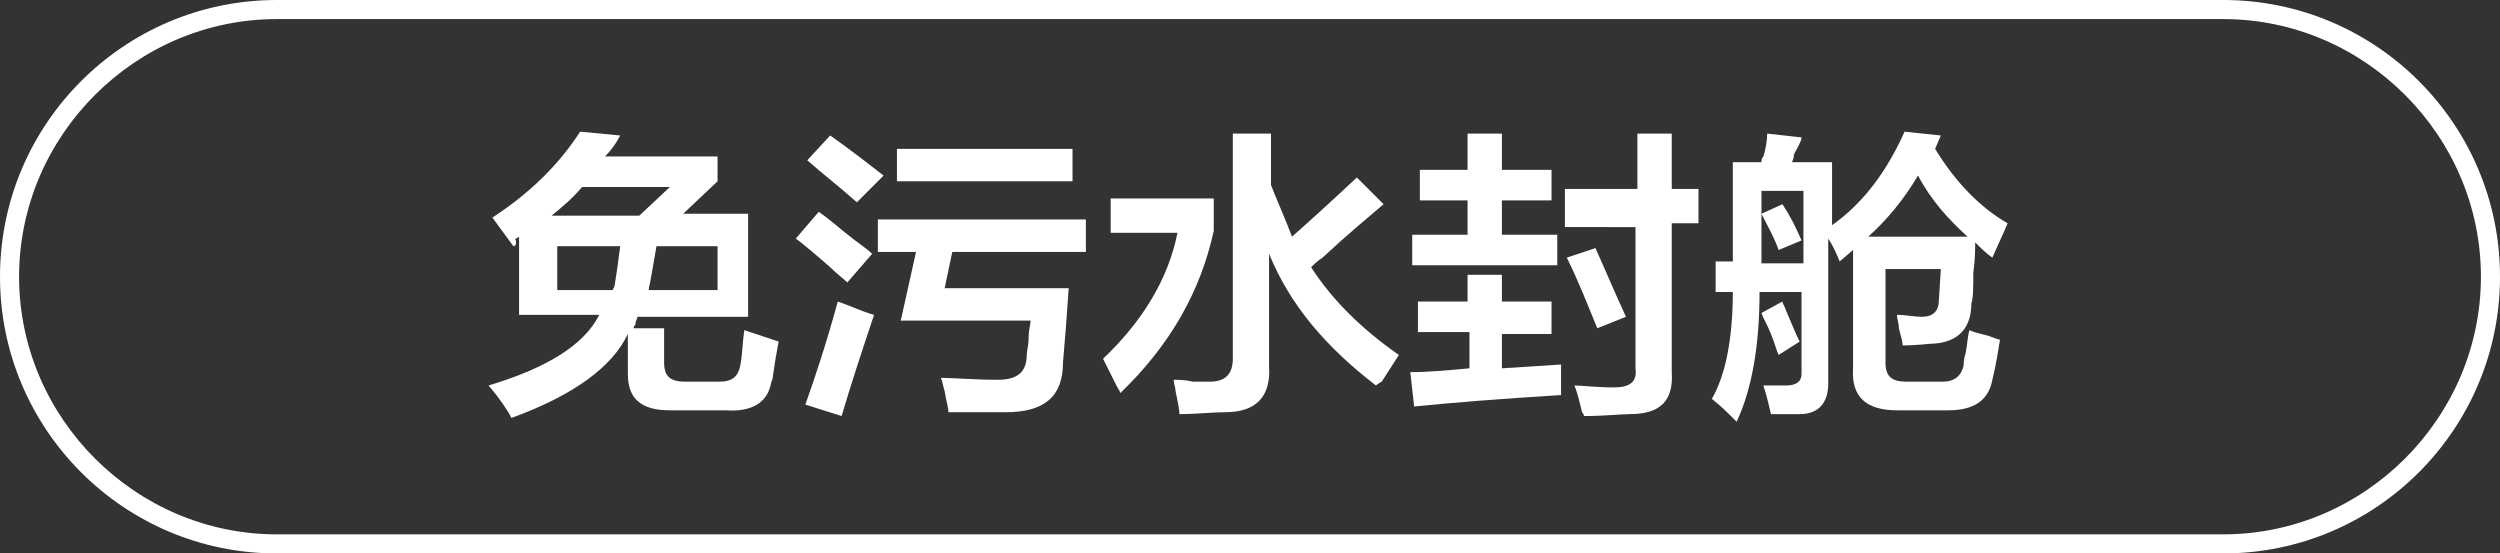
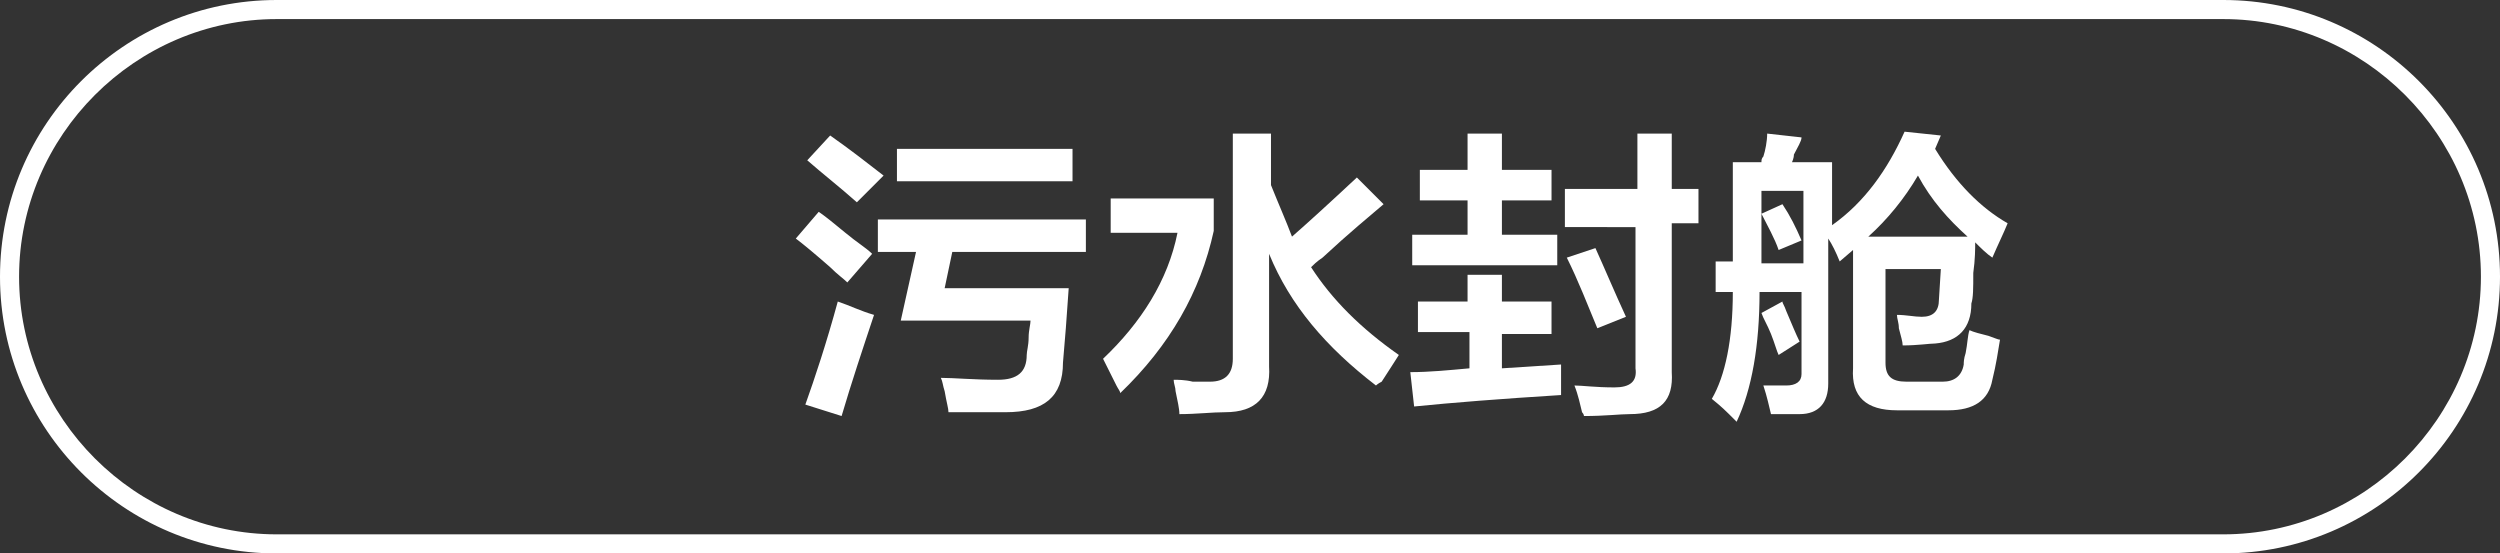
<svg xmlns="http://www.w3.org/2000/svg" version="1.1" id="图层_1" x="0px" y="0px" width="131px" height="29px" viewBox="0 0 131 29" style="enable-background:new 0 0 131 29;" xml:space="preserve">
  <rect x="0" y="0" width="131" height="29" fill="#333333" stroke="none" />
  <style type="text/css">
	.st0{fill:#FFFFFF;}
</style>
  <g>
    <path class="st0" d="M116.5,29h-102C6.5,29,0,22.5,0,14.5S6.5,0,14.5,0h102c8,0,14.5,6.5,14.5,14.5S124.5,29,116.5,29z M14.5,1   C7.1,1,1,7.1,1,14.5S7.1,28,14.5,28h102c7.4,0,13.5-6.1,13.5-13.5S123.9,1,116.5,1H14.5z" />
  </g>
  <g>
    <g>
-       <path class="st0" d="M26.9,12.9l-1.1-1.5c2-1.3,3.5-2.8,4.6-4.5l2.1,0.2c-0.2,0.4-0.5,0.8-0.8,1.1h5.9v1.3l-1.8,1.7h3.4v5.4h-5.8    c0,0.1-0.1,0.2-0.1,0.4c-0.1,0.1-0.1,0.2-0.1,0.2h1.6V19c0,0.7,0.3,1,1.1,1h1.8c0.7,0,1-0.3,1.1-0.9c0.1-0.5,0.1-1.1,0.2-1.8    c0.9,0.3,1.5,0.5,1.8,0.6c-0.1,0.5-0.2,1.1-0.3,1.8c0,0.2-0.1,0.3-0.1,0.4c-0.2,1-1,1.5-2.4,1.4h-2.9c-1.5,0-2.2-0.6-2.2-1.9v-2.1    c-0.8,1.7-2.8,3.2-6.1,4.4c-0.2-0.4-0.6-1-1.2-1.7c3-0.9,5-2.1,5.8-3.7h-4.2v-4.1c0,0-0.1,0.1-0.2,0.1    C27.1,12.8,27,12.9,26.9,12.9z M35.1,9.8h-4.6c-0.5,0.6-1.1,1.1-1.6,1.5h4.6L35.1,9.8z M29.2,12.9v2.3h2.9l0.1-0.2    c0.1-0.6,0.2-1.3,0.3-2.1H29.2z M37.6,12.9h-3.2c-0.2,1.1-0.3,1.8-0.4,2.2v0.1h3.6C37.6,15.2,37.6,12.9,37.6,12.9z" />
      <path class="st0" d="M44.4,14.8c-0.2-0.2-0.5-0.4-0.9-0.8c-0.8-0.7-1.4-1.2-1.8-1.5l1.2-1.4c0.3,0.2,0.8,0.6,1.4,1.1    c0.6,0.5,1.1,0.8,1.4,1.1L44.4,14.8z M44.1,21.8l-1.9-0.6c0.5-1.4,1.1-3.2,1.7-5.4c0.6,0.2,1.2,0.5,1.9,0.7    C45.2,18.3,44.6,20.1,44.1,21.8z M44.9,10.6c-0.9-0.8-1.8-1.5-2.6-2.2l1.2-1.3c1,0.7,1.9,1.4,2.8,2.1L44.9,10.6z M46,13.2v-1.7    h10.9v1.7h-7l-0.4,1.9H56c-0.1,1.5-0.2,2.8-0.3,3.9c0,1.8-1,2.6-3,2.6c-0.9,0-1.9,0-3,0c0-0.2-0.1-0.5-0.2-1.1    c-0.1-0.3-0.1-0.5-0.2-0.7c0.7,0,1.7,0.1,3,0.1c1,0,1.5-0.4,1.5-1.3c0-0.2,0.1-0.5,0.1-0.9S54,17,54,16.8h-6.8l0.8-3.6    C48,13.2,46,13.2,46,13.2z M47,9.4V7.8h9.2v1.7H47V9.4z" />
      <path class="st0" d="M58.7,20.6c0-0.1-0.1-0.2-0.2-0.4c-0.3-0.6-0.5-1-0.7-1.4c2-1.9,3.4-4.1,3.9-6.6h-3.5v-1.8h5.4v1.7    C62.9,15.3,61.3,18.1,58.7,20.6z M72.1,20.2c-2.6-2-4.5-4.2-5.6-6.9v5.9c0.1,1.6-0.7,2.4-2.3,2.4c-0.7,0-1.5,0.1-2.4,0.1    c0-0.3-0.1-0.7-0.2-1.2c0-0.2-0.1-0.4-0.1-0.6c0.2,0,0.6,0,1,0.1c0.4,0,0.7,0,0.9,0c0.8,0,1.2-0.4,1.2-1.2V7h2v2.7    c0.4,1,0.8,1.9,1.1,2.7c0.8-0.7,1.9-1.7,3.4-3.1l1.4,1.4c-0.7,0.6-1.8,1.5-3.2,2.8c-0.3,0.2-0.5,0.4-0.6,0.5    c1.1,1.7,2.6,3.2,4.6,4.6c-0.2,0.3-0.5,0.8-0.9,1.4C72.2,20.1,72.1,20.2,72.1,20.2z" />
      <path class="st0" d="M74.3,17.5v-1.7h2.6v-1.4h1.8v1.4h2.6v1.7h-2.6v1.8l3.1-0.2c0,0.6,0,1.2,0,1.6c-3.2,0.2-5.7,0.4-7.7,0.6    l-0.2-1.8c1,0,2-0.1,3.1-0.2v-1.9h-2.7V17.5z M74.4,10.5V8.9h2.5V7h1.8v1.9h2.6v1.6h-2.6v1.8h2.9v1.6H74v-1.6h2.9v-1.8H74.4z     M82,11.7V9.9h3.8V7h1.8v2.9H89v1.8h-1.4v7.8c0.1,1.5-0.6,2.2-2.2,2.2c-0.5,0-1.3,0.1-2.4,0.1c0,0,0-0.1-0.1-0.2    c-0.1-0.4-0.2-0.9-0.4-1.4c0.4,0,1.1,0.1,2.1,0.1c0.8,0,1.2-0.3,1.1-1v-7.4H82V11.7z M83.7,17.2c-0.5-1.2-1-2.5-1.6-3.7l1.5-0.5    c0.5,1.1,1,2.3,1.6,3.6L83.7,17.2z" />
      <path class="st0" d="M89.9,15.2v-1.5h0.9V8.5h1.5c0-0.1,0-0.2,0.1-0.3c0.1-0.3,0.2-0.8,0.2-1.2l1.8,0.2c0,0.2-0.2,0.5-0.4,0.9    c0,0.2-0.1,0.4-0.1,0.4H96v3.3c1.7-1.2,2.9-2.9,3.8-4.9l1.9,0.2l-0.3,0.7c1.1,1.8,2.4,3.1,3.8,3.9c-0.2,0.5-0.5,1.1-0.8,1.8    c-0.3-0.2-0.6-0.5-0.9-0.8c0,0.3,0,0.9-0.1,1.6c0,0.8,0,1.3-0.1,1.6c0,1.3-0.7,2-1.9,2.1c-0.3,0-0.9,0.1-1.7,0.1    c0-0.2-0.1-0.5-0.2-0.9c0-0.3-0.1-0.5-0.1-0.7c0.5,0,0.9,0.1,1.3,0.1c0.6,0,0.9-0.3,0.9-0.9l0.1-1.6h-2.9V19c0,0.7,0.3,1,1.1,1    h1.9c0.6,0,1-0.3,1.1-0.9c0-0.1,0-0.3,0.1-0.6c0.1-0.5,0.1-0.9,0.2-1.2c0.2,0.1,0.6,0.2,1,0.3c0.3,0.1,0.5,0.2,0.6,0.2    c-0.1,0.6-0.2,1.3-0.4,2.1c-0.2,1.1-1,1.6-2.3,1.6h-2.7c-1.6,0-2.4-0.7-2.3-2.2v-6.2l-0.7,0.6c-0.2-0.5-0.4-0.9-0.6-1.2v7.6    c0,1-0.5,1.6-1.5,1.6c-0.5,0-1,0-1.5,0c-0.1-0.4-0.2-0.9-0.4-1.5c0.4,0,0.8,0,1.2,0c0.5,0,0.8-0.2,0.8-0.6v-4.3h-2.2    c0,2.8-0.4,5.1-1.2,6.8c-0.1-0.1-0.2-0.2-0.4-0.4c-0.1-0.1-0.4-0.4-0.9-0.8c0.7-1.2,1.1-3.1,1.1-5.6h-0.9V15.2z M92.3,10v3.8h2.2    V10H92.3z M93.2,13.1c-0.2-0.6-0.6-1.3-0.9-1.9l1.1-0.5c0.4,0.6,0.7,1.2,1,1.9L93.2,13.1z M93.2,18.6c-0.1-0.2-0.2-0.6-0.4-1.1    c-0.2-0.5-0.4-0.8-0.5-1.1l1.1-0.6c0,0.1,0.1,0.2,0.2,0.5c0.3,0.7,0.5,1.2,0.7,1.6L93.2,18.6z M100.5,9.2    c-0.7,1.2-1.6,2.3-2.6,3.2h5.2C102.1,11.5,101.2,10.5,100.5,9.2z" />
    </g>
  </g>
</svg>